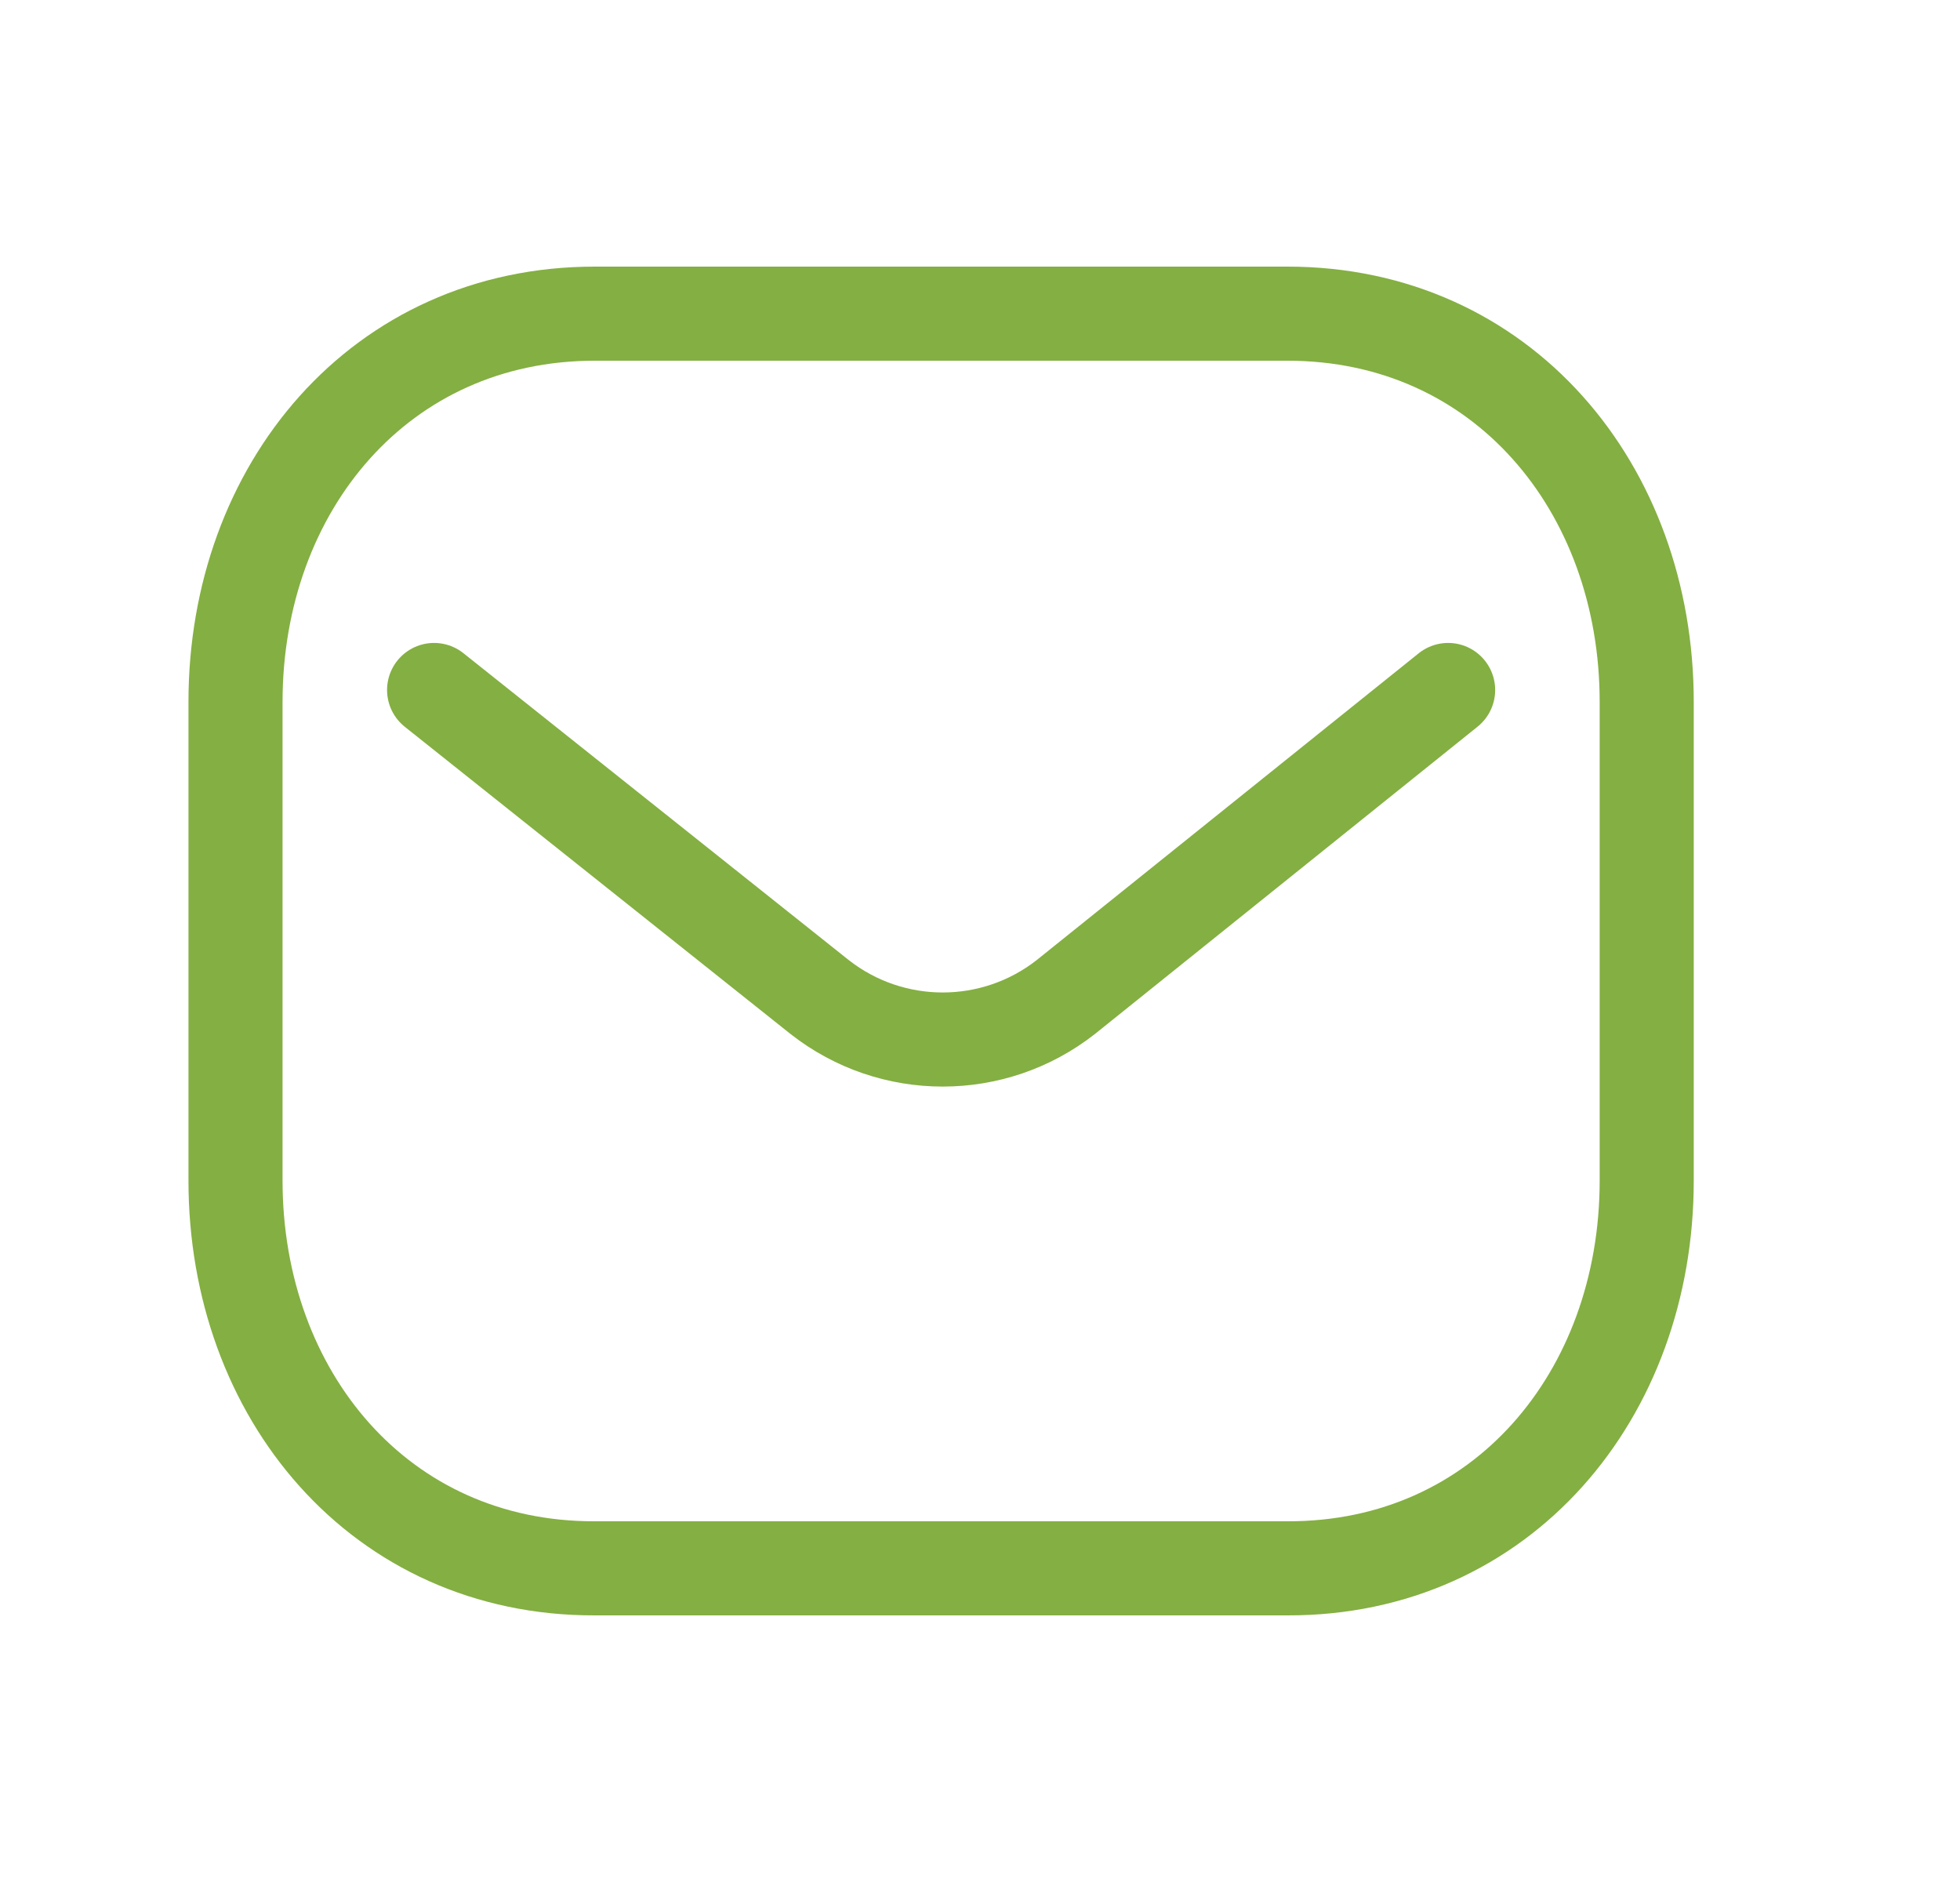
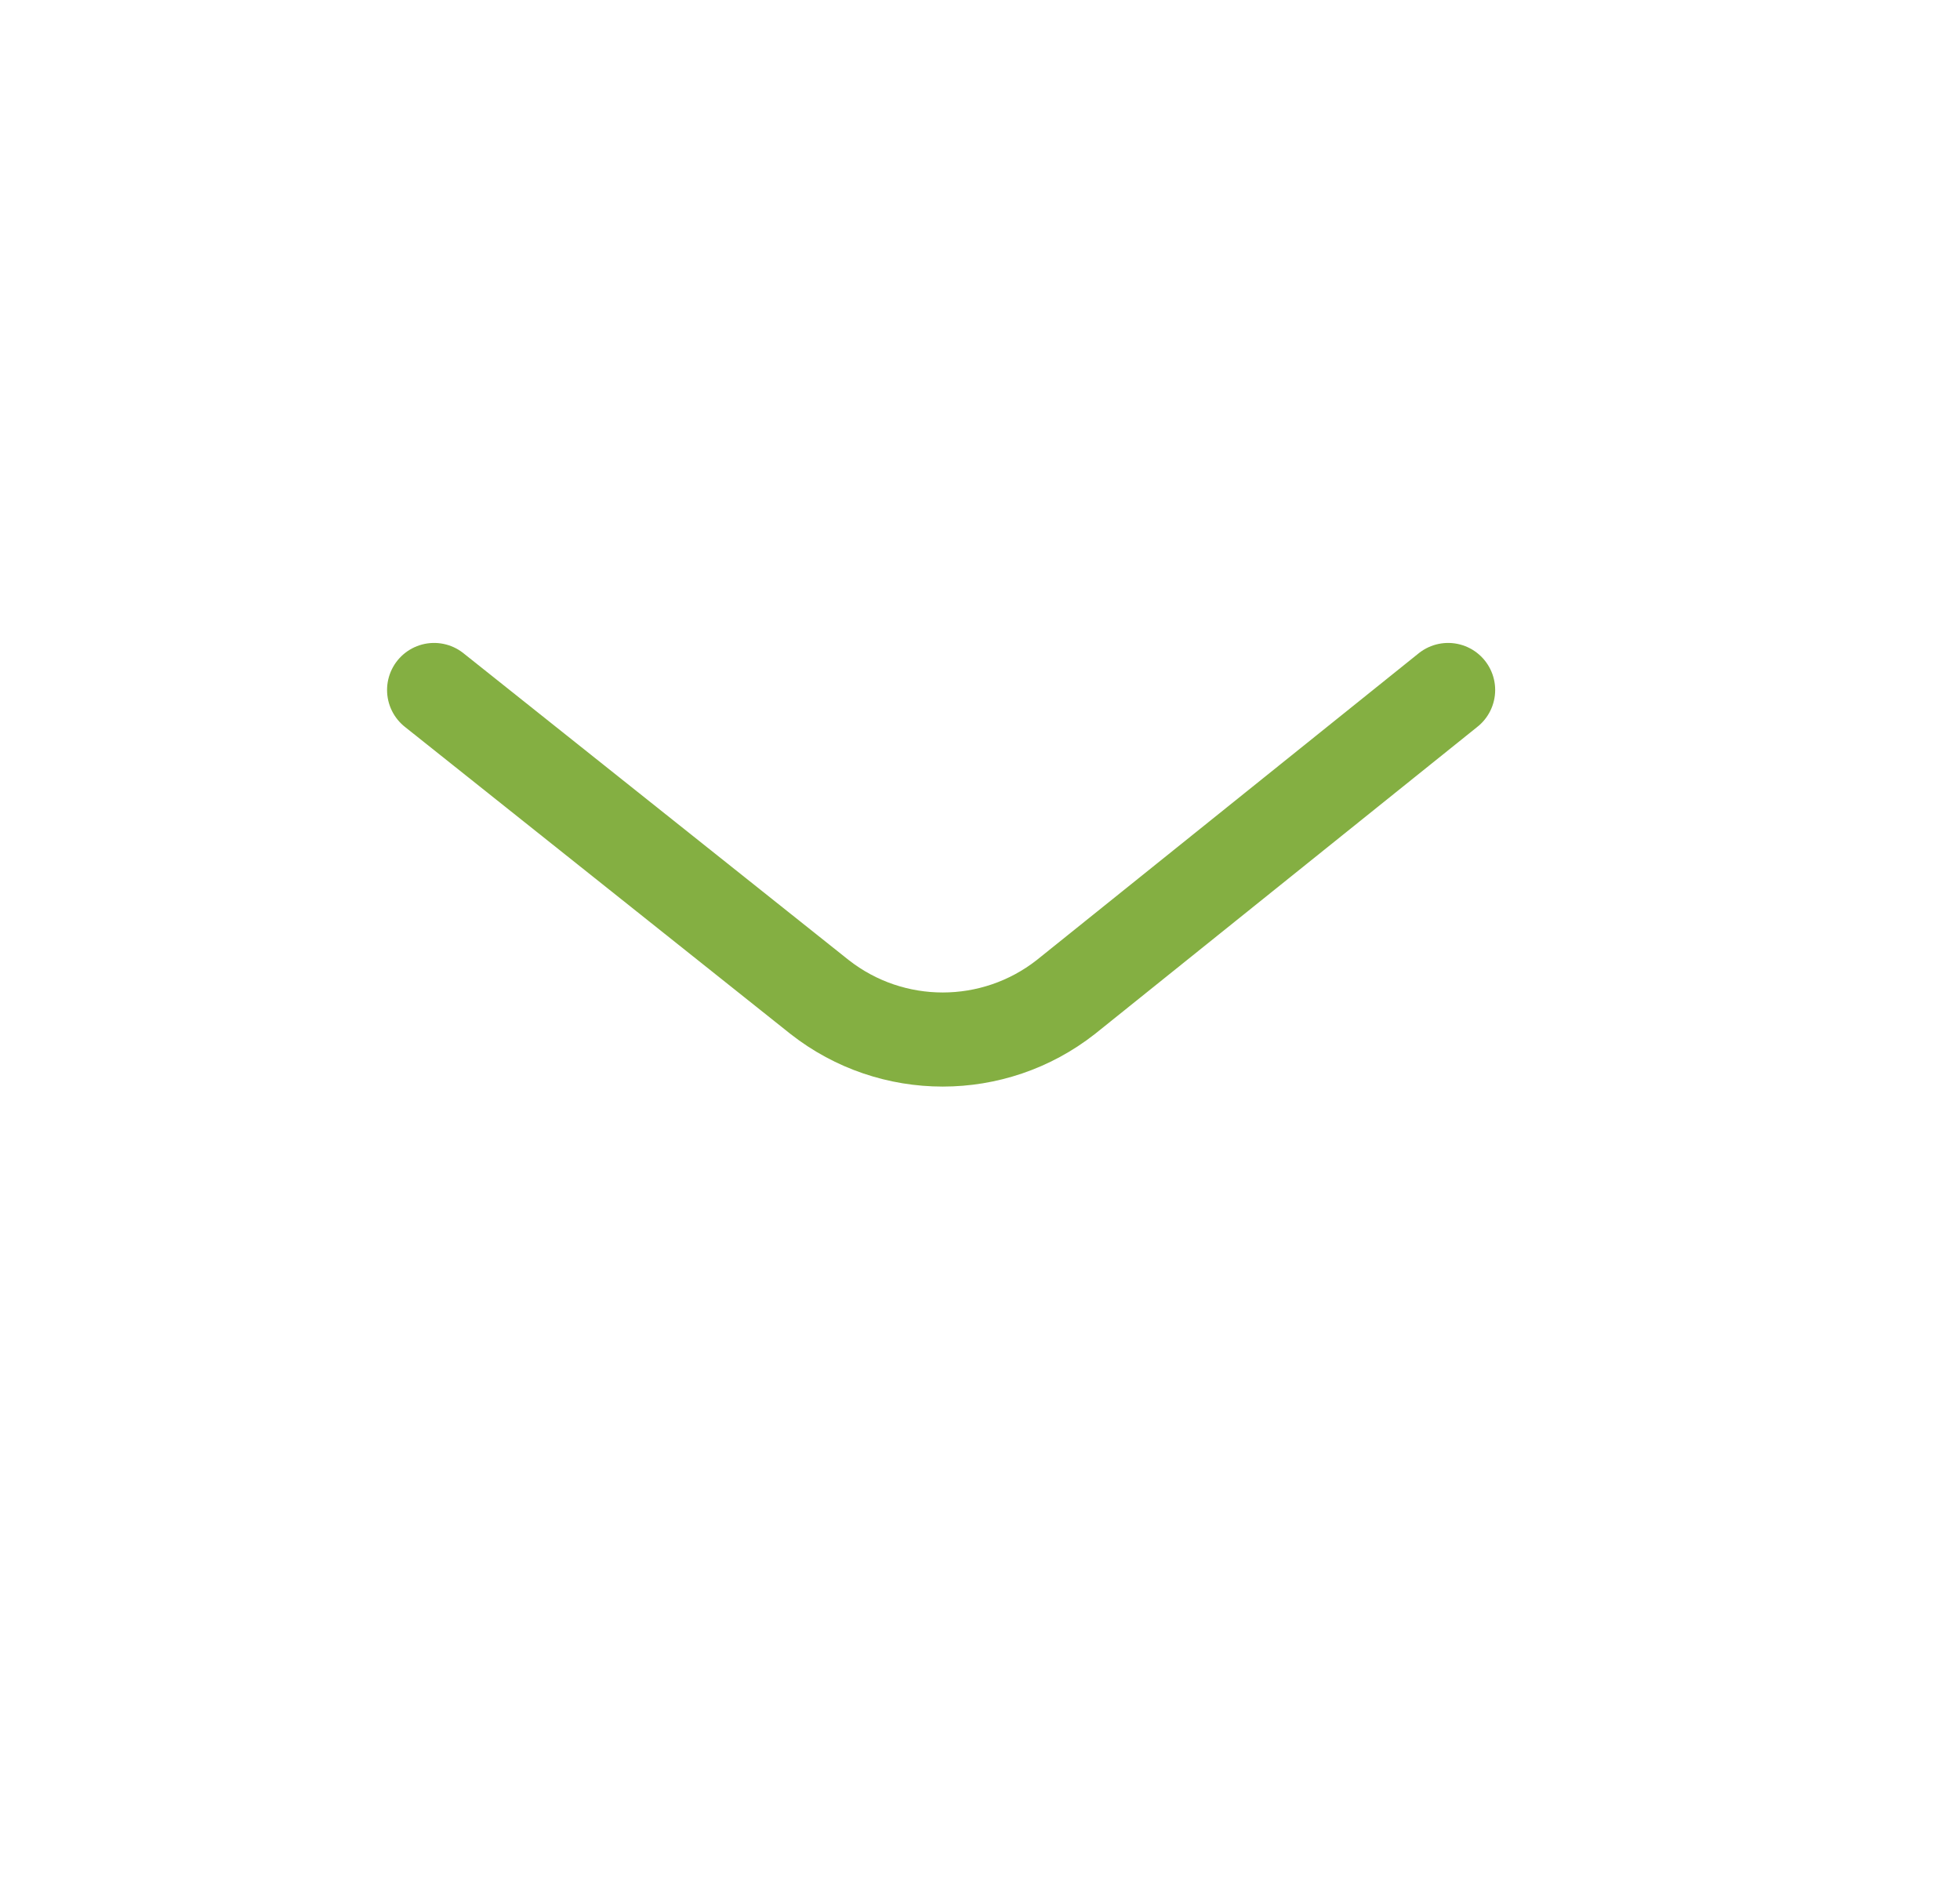
<svg xmlns="http://www.w3.org/2000/svg" width="25" height="24" viewBox="0 0 25 24" fill="none">
  <path d="M18.471 8.799L13.594 12.715C12.673 13.437 11.376 13.437 10.455 12.715L5.537 8.799" stroke="#84AF42" stroke-width="1.2" stroke-linecap="round" stroke-linejoin="round" />
-   <path fill-rule="evenodd" clip-rule="evenodd" d="M16.422 20C19.159 20.007 21.004 17.786 21.004 15.056V8.951C21.004 6.221 19.159 4 16.422 4H7.586C4.849 4 3.004 6.221 3.004 8.951V15.056C3.004 17.786 4.849 20.007 7.586 20H16.422Z" stroke="#84AF42" stroke-width="1.2" stroke-linecap="round" stroke-linejoin="round" />
</svg>